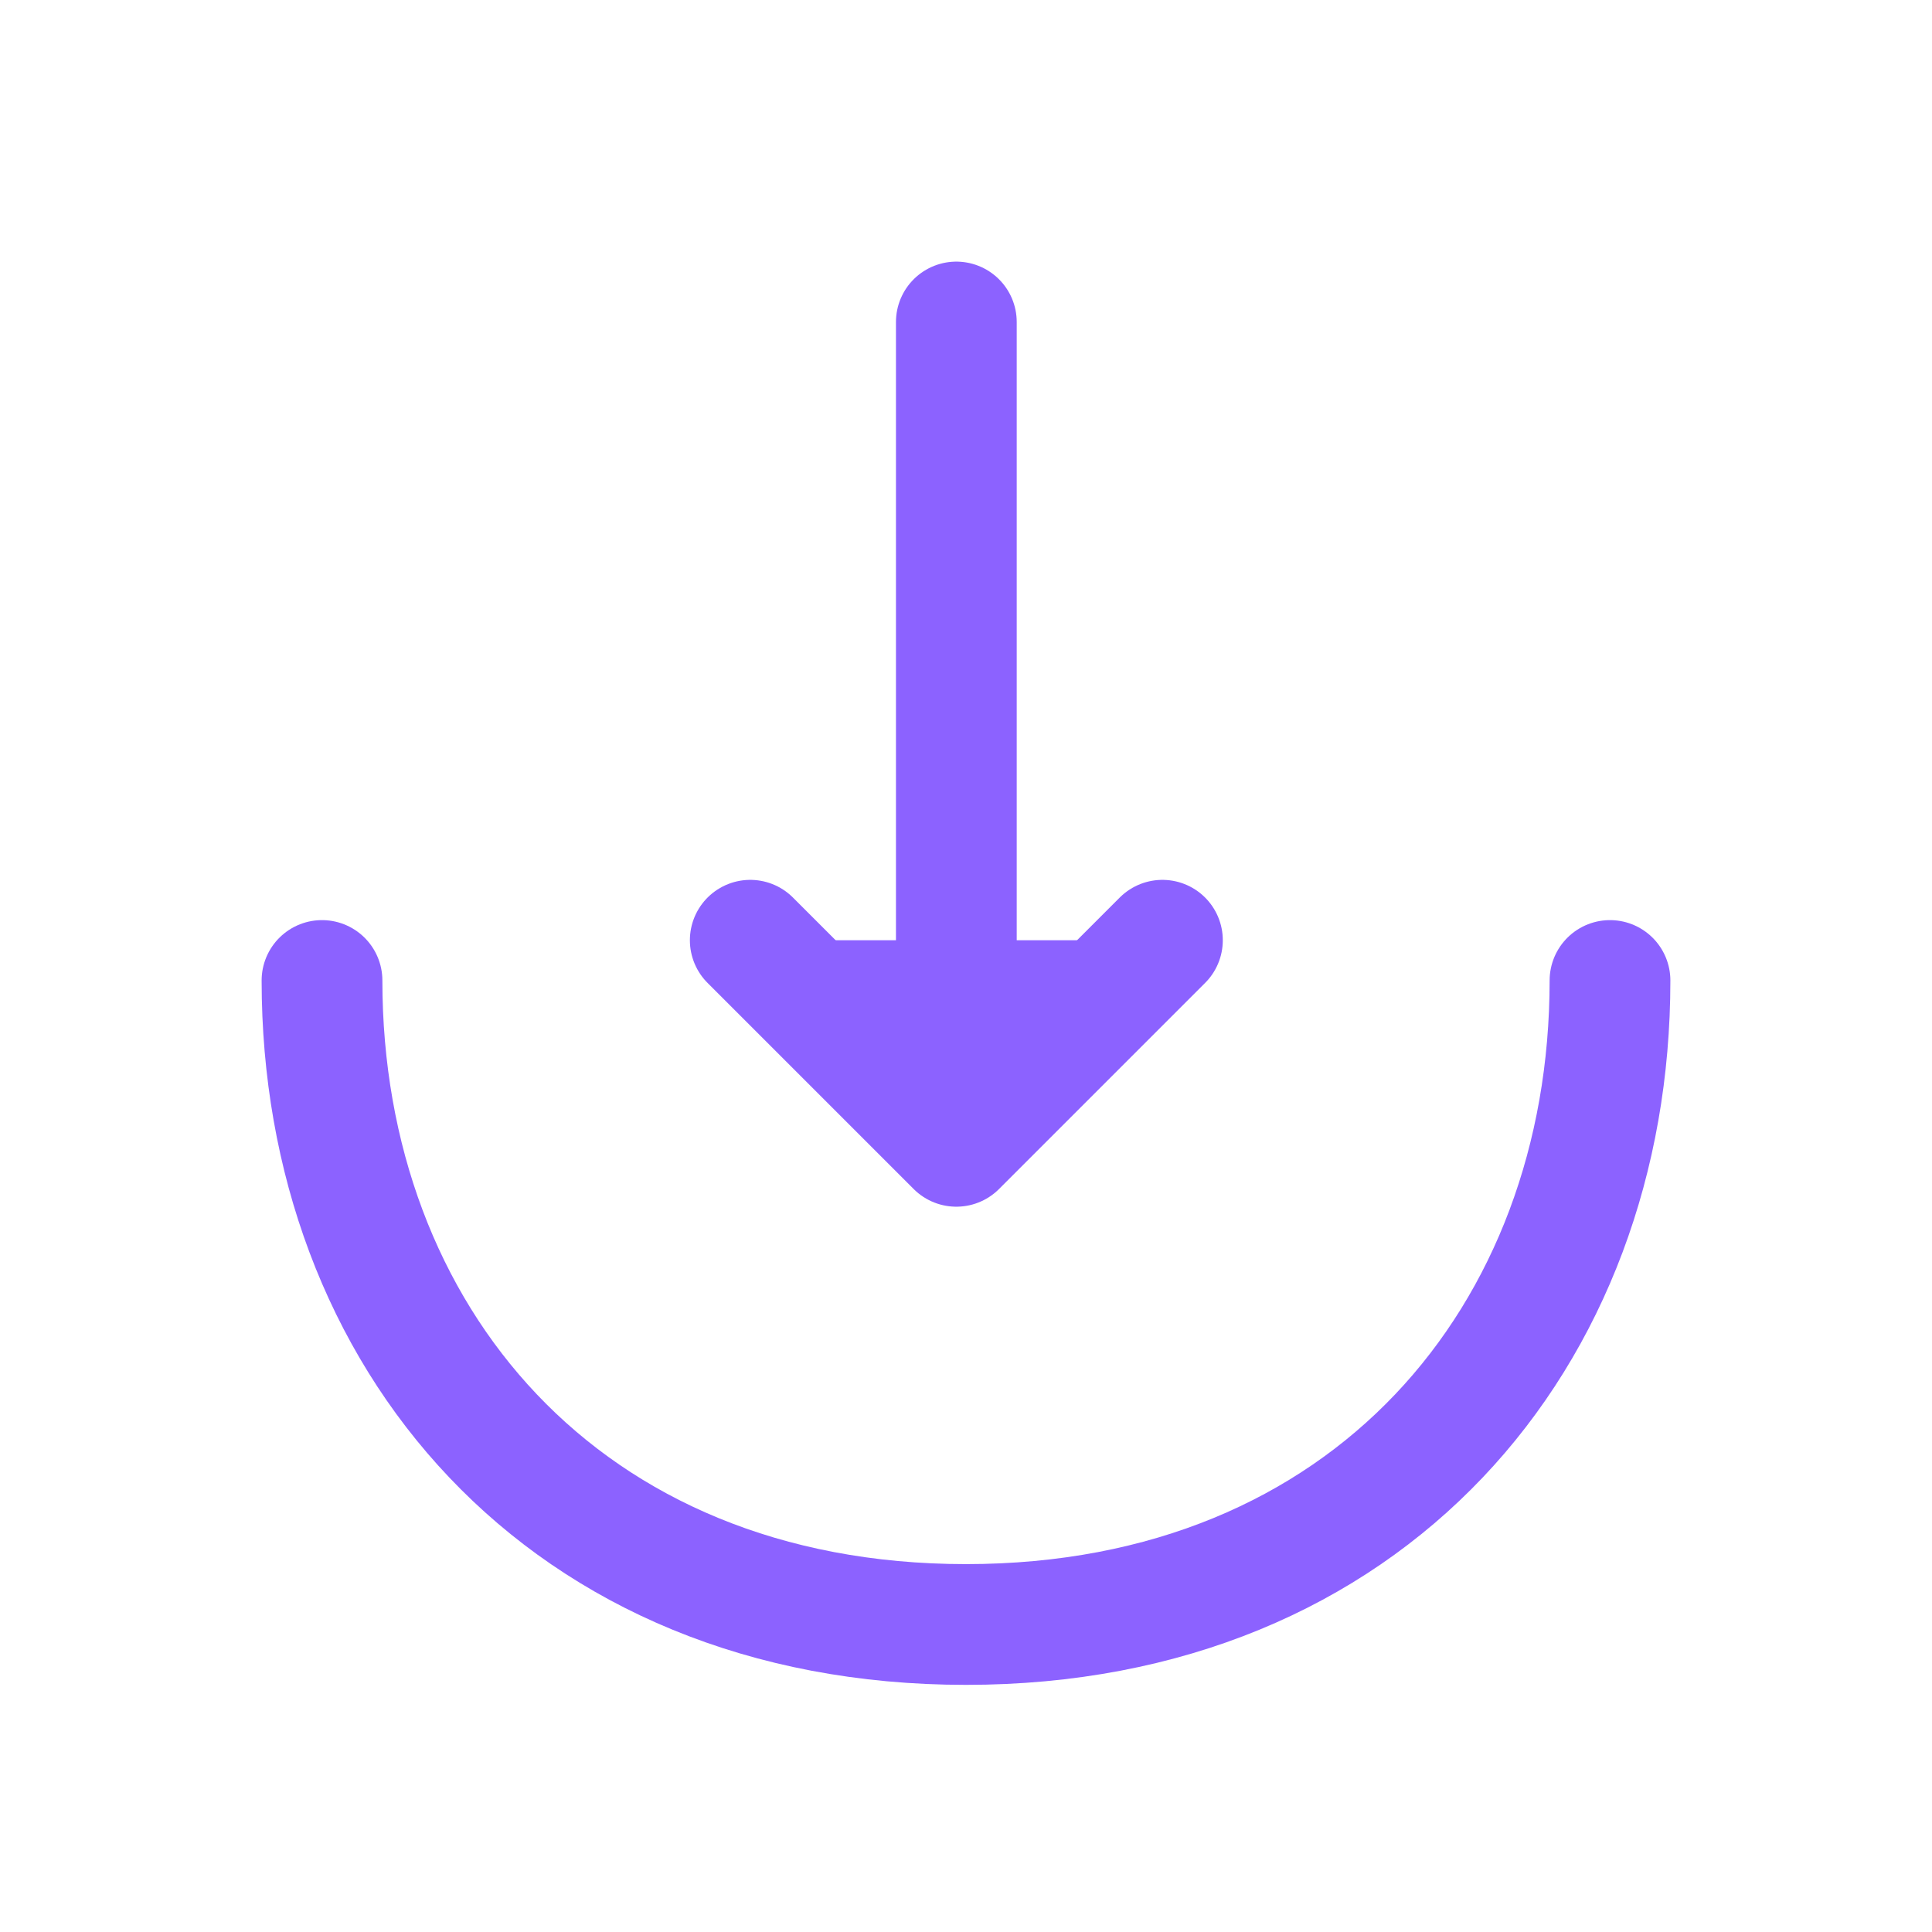
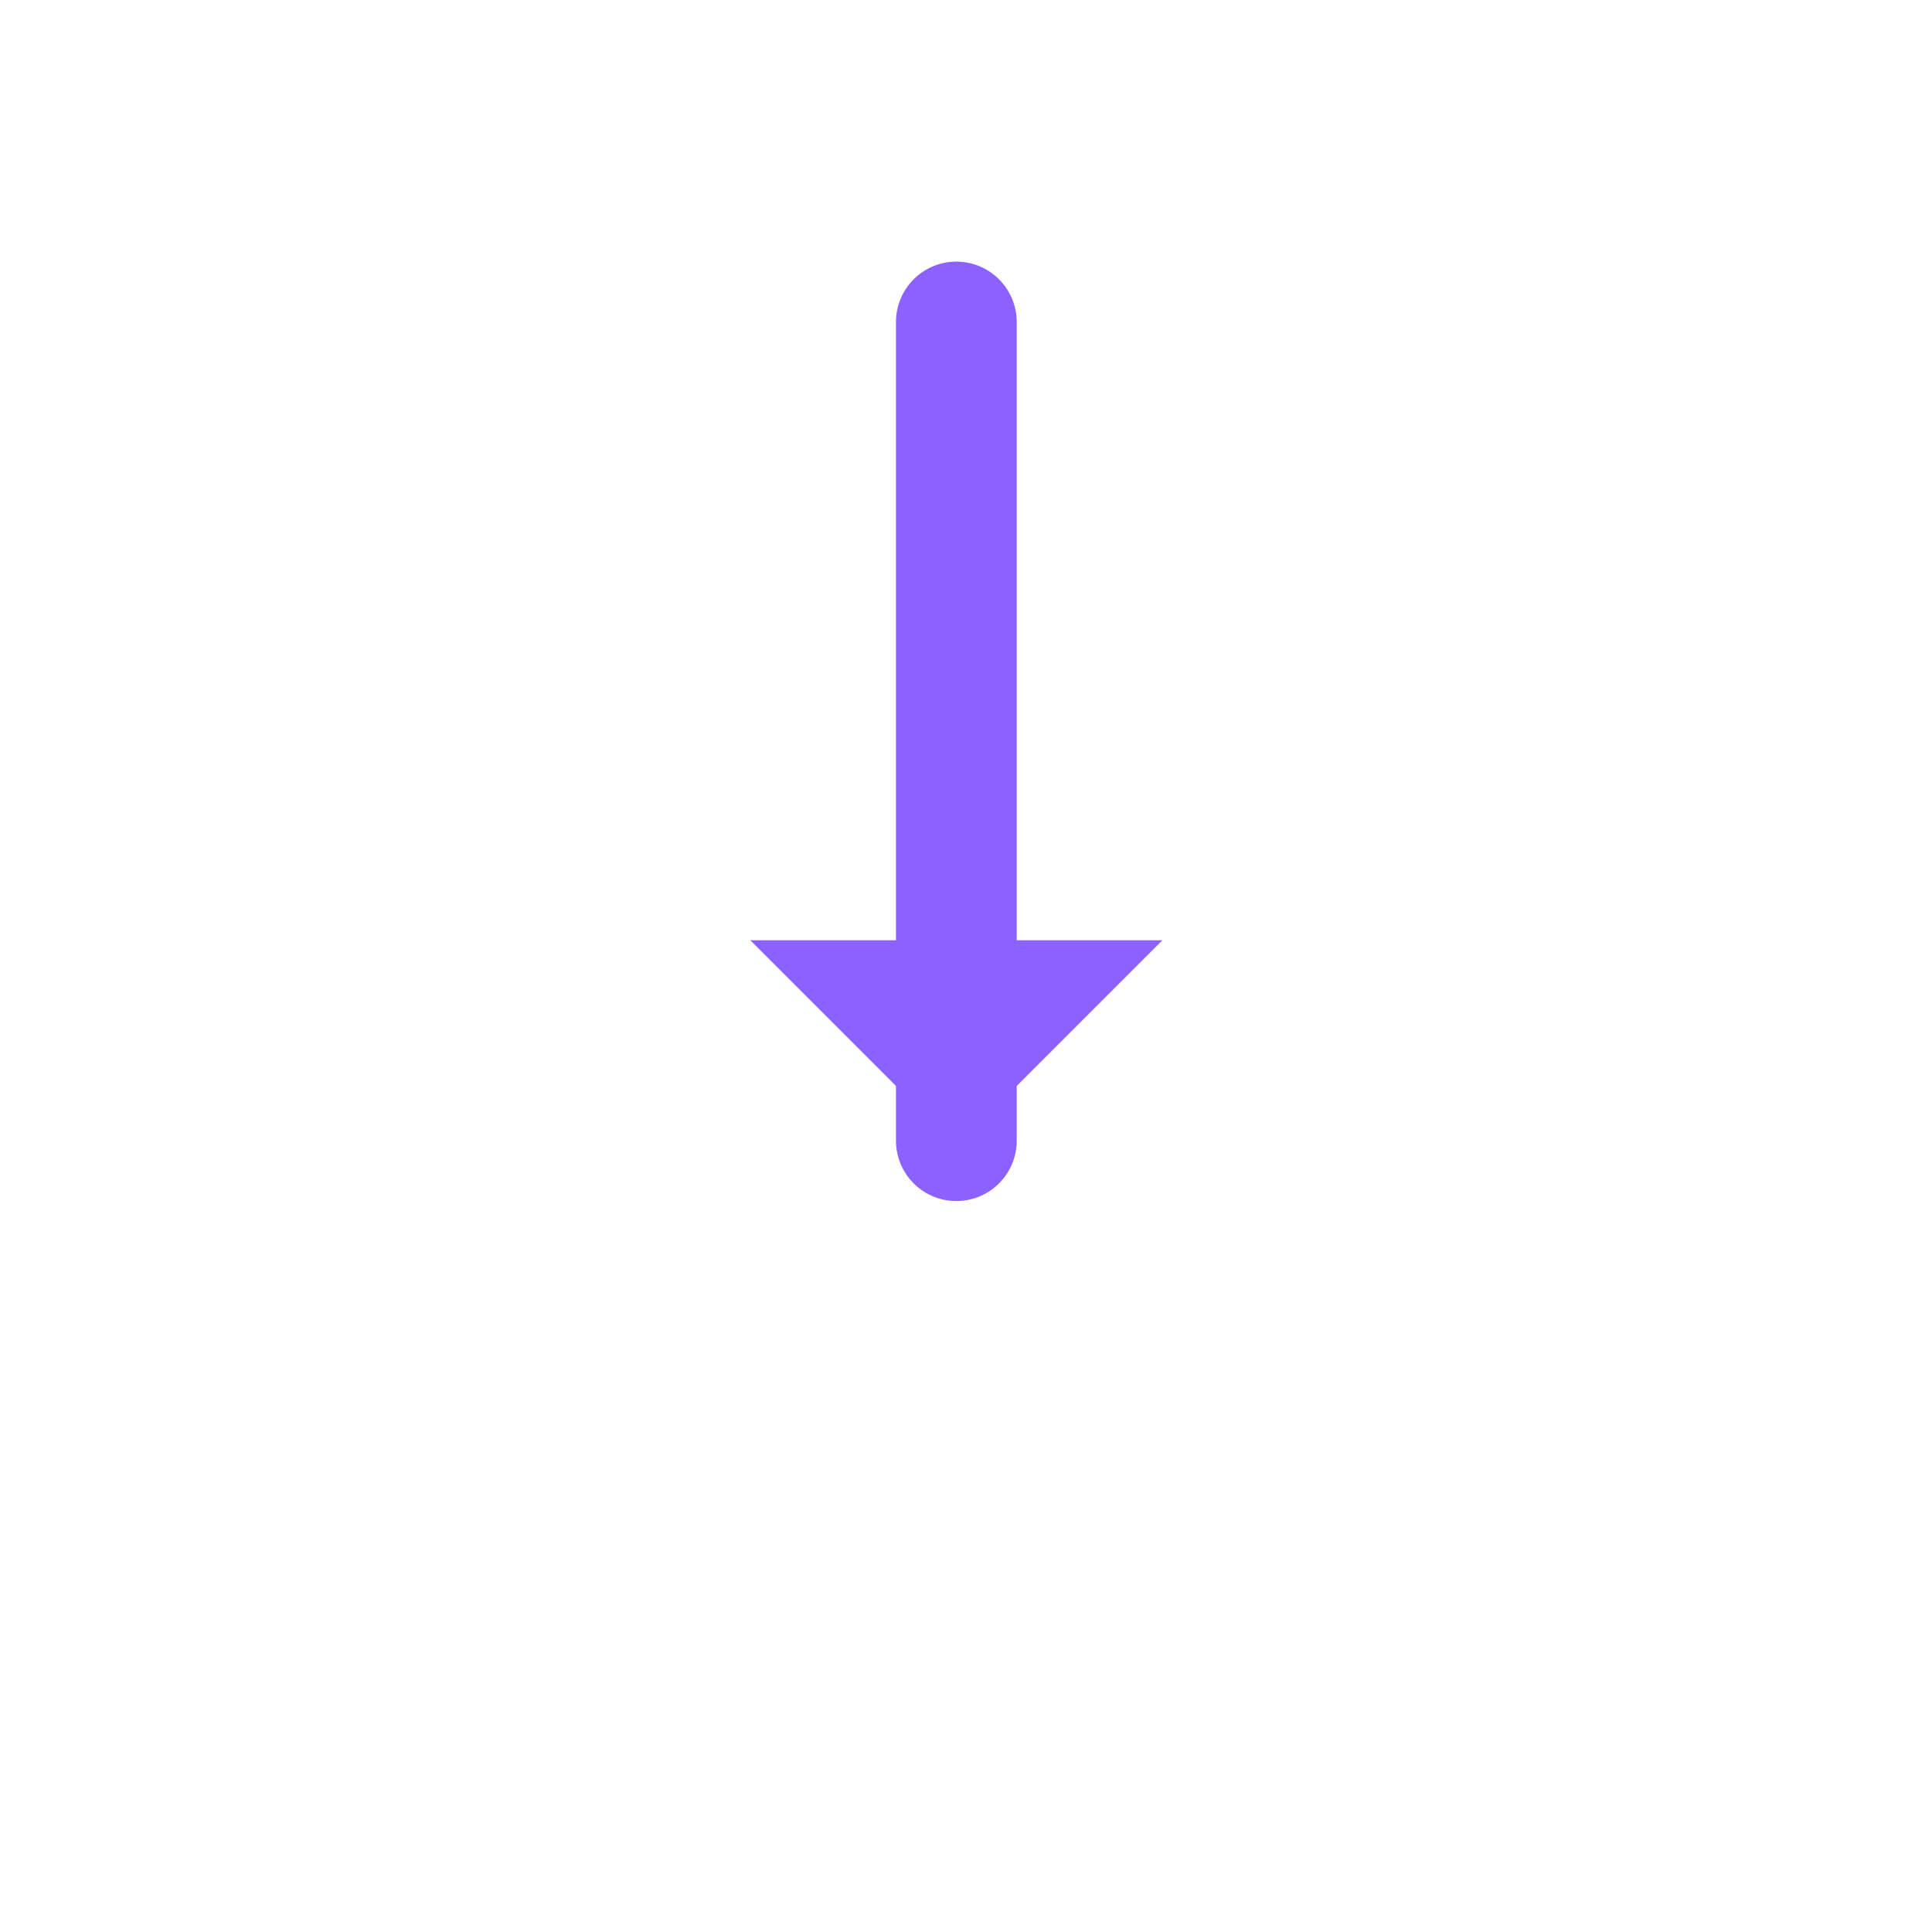
<svg xmlns="http://www.w3.org/2000/svg" width="24" height="24" viewBox="0 0 24 24" fill="none">
  <g id="vuesax/linear/import">
    <g id="import">
      <g id="Vector">
        <path d="M9.32 11.68L11.88 14.24L14.44 11.68" fill="#8C62FF" />
-         <path d="M9.32 11.68L11.88 14.24L14.44 11.68" stroke="#8C62FF" stroke-width="1.5" stroke-miterlimit="10" stroke-linecap="round" stroke-linejoin="round" />
      </g>
      <path id="Vector_2" d="M11.88 4V14.17" stroke="#8C62FF" stroke-width="1.5" stroke-miterlimit="10" stroke-linecap="round" stroke-linejoin="round" />
-       <path id="Vector_3" d="M20 12.18C20 16.6 17 20.18 12 20.18C7 20.18 4 16.6 4 12.18" stroke="#8C62FF" stroke-width="1.5" stroke-miterlimit="10" stroke-linecap="round" stroke-linejoin="round" />
    </g>
  </g>
</svg>